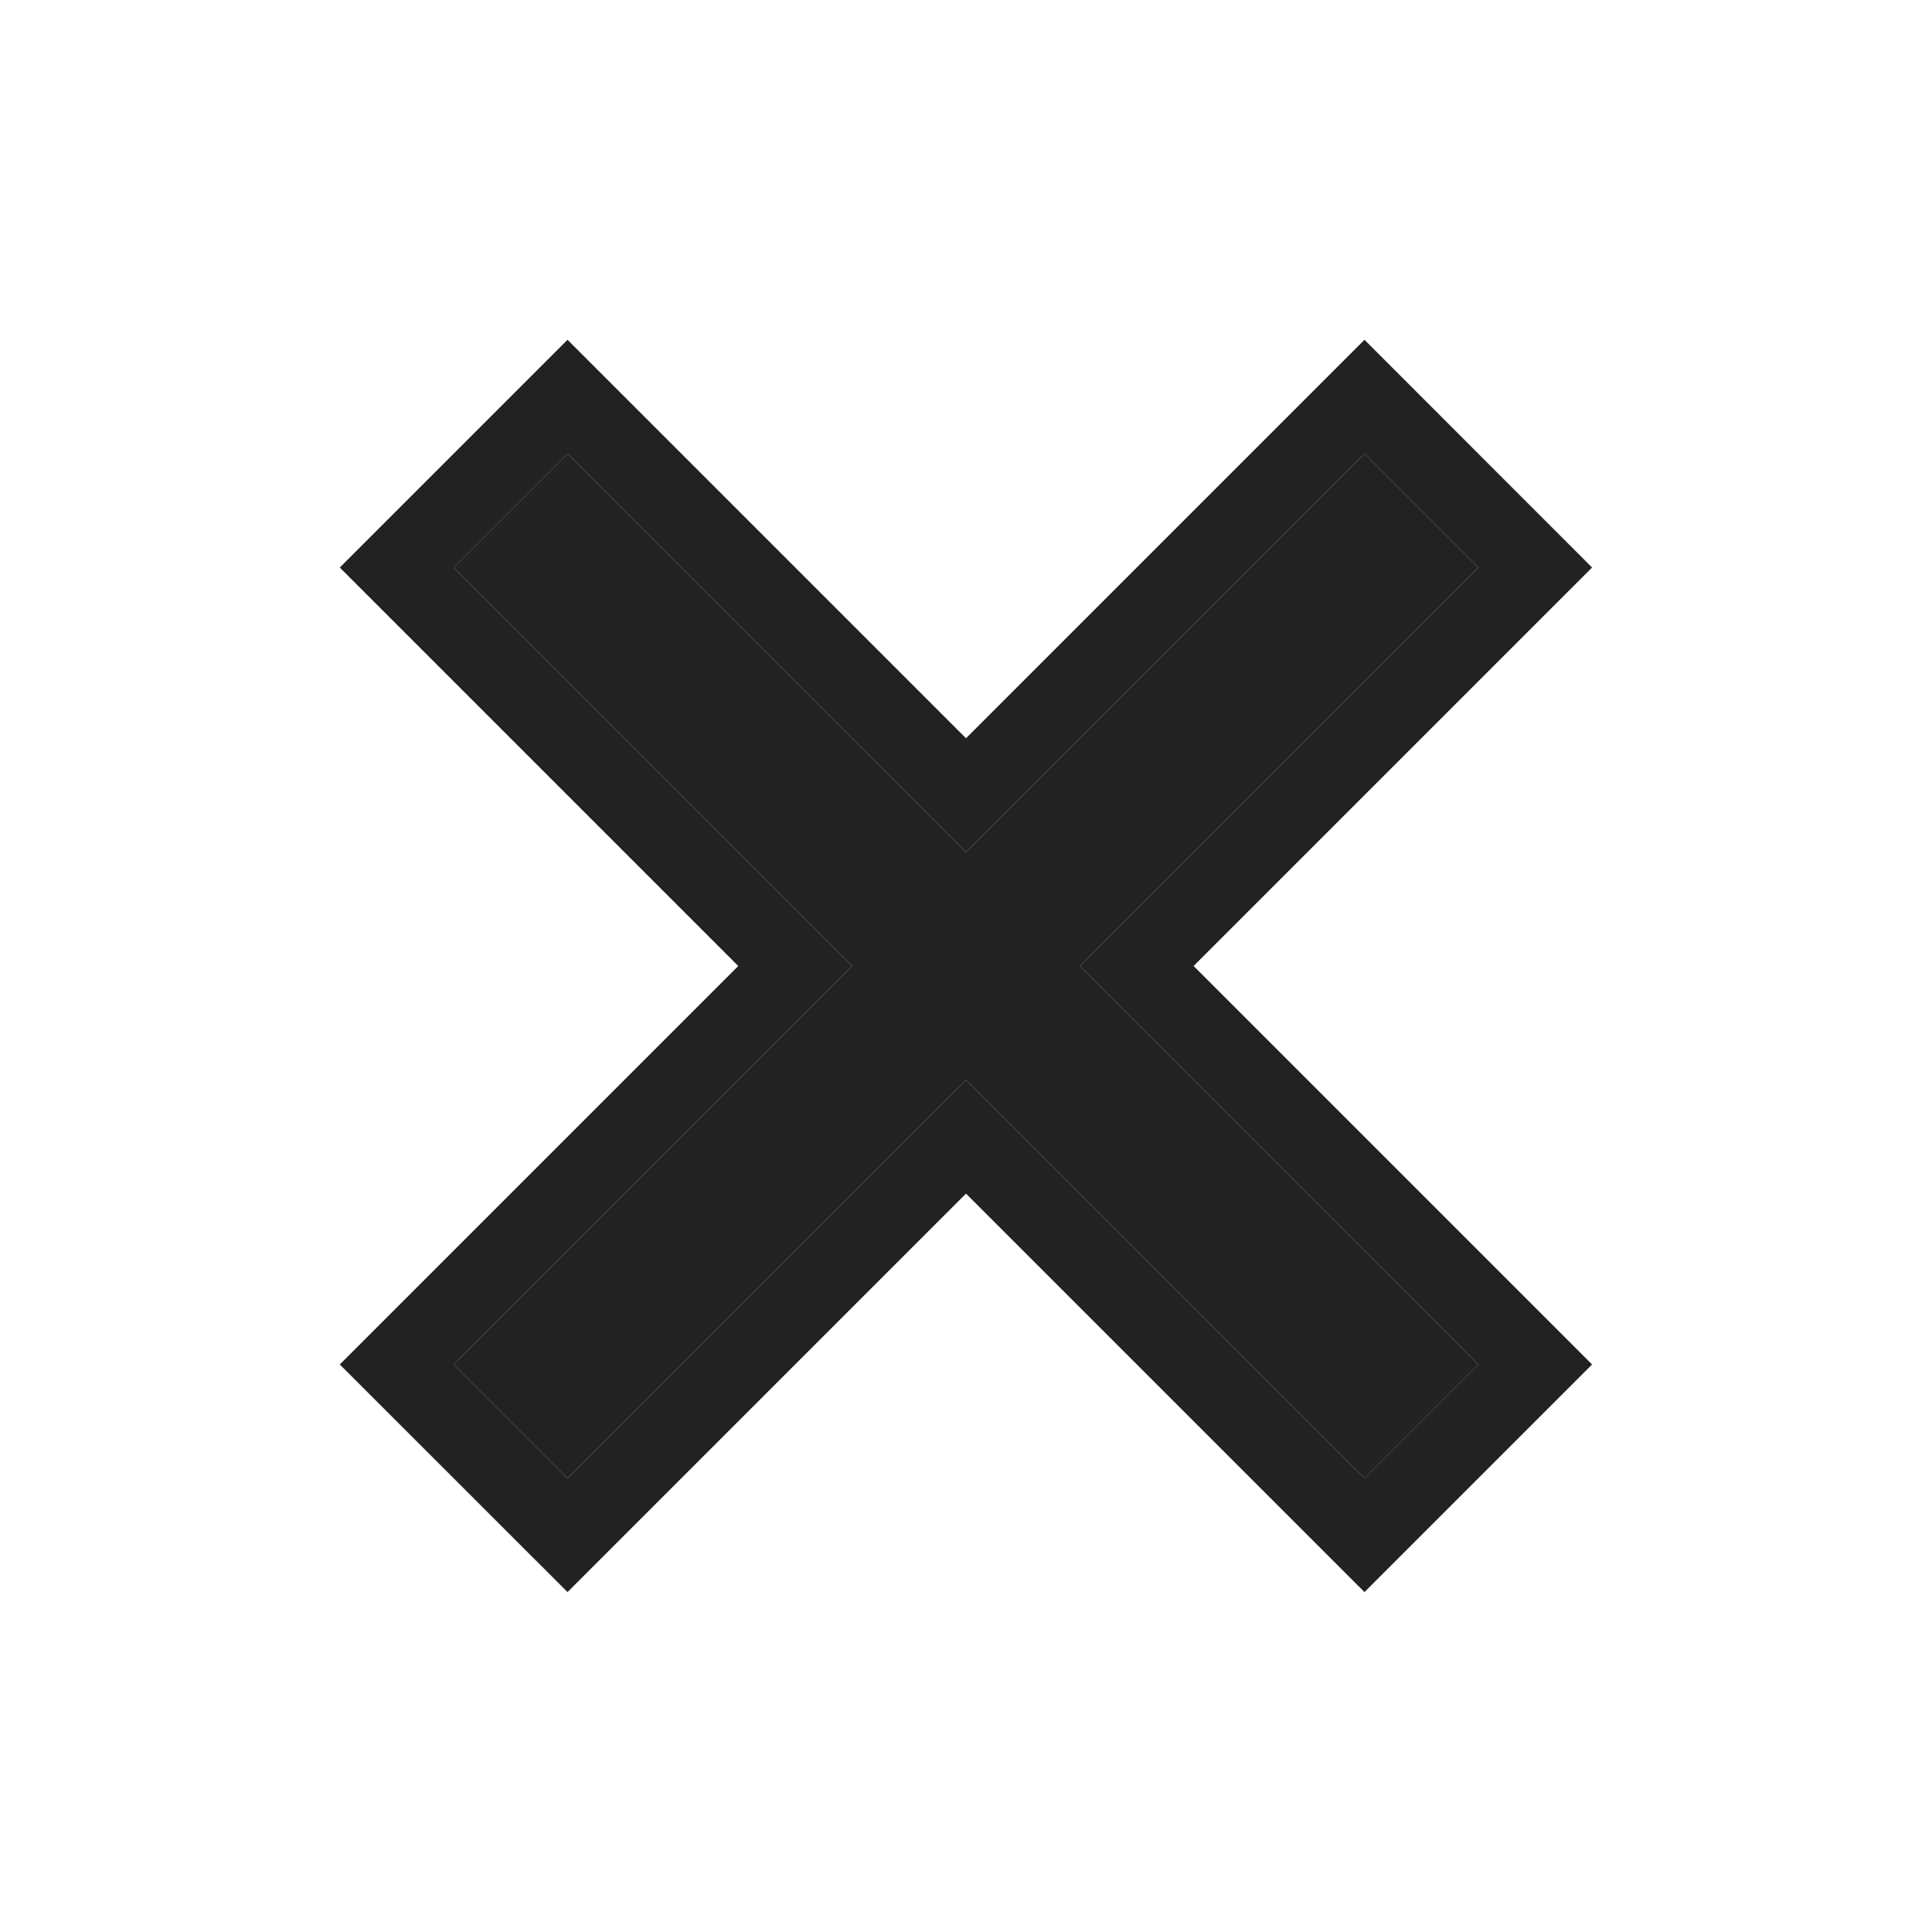
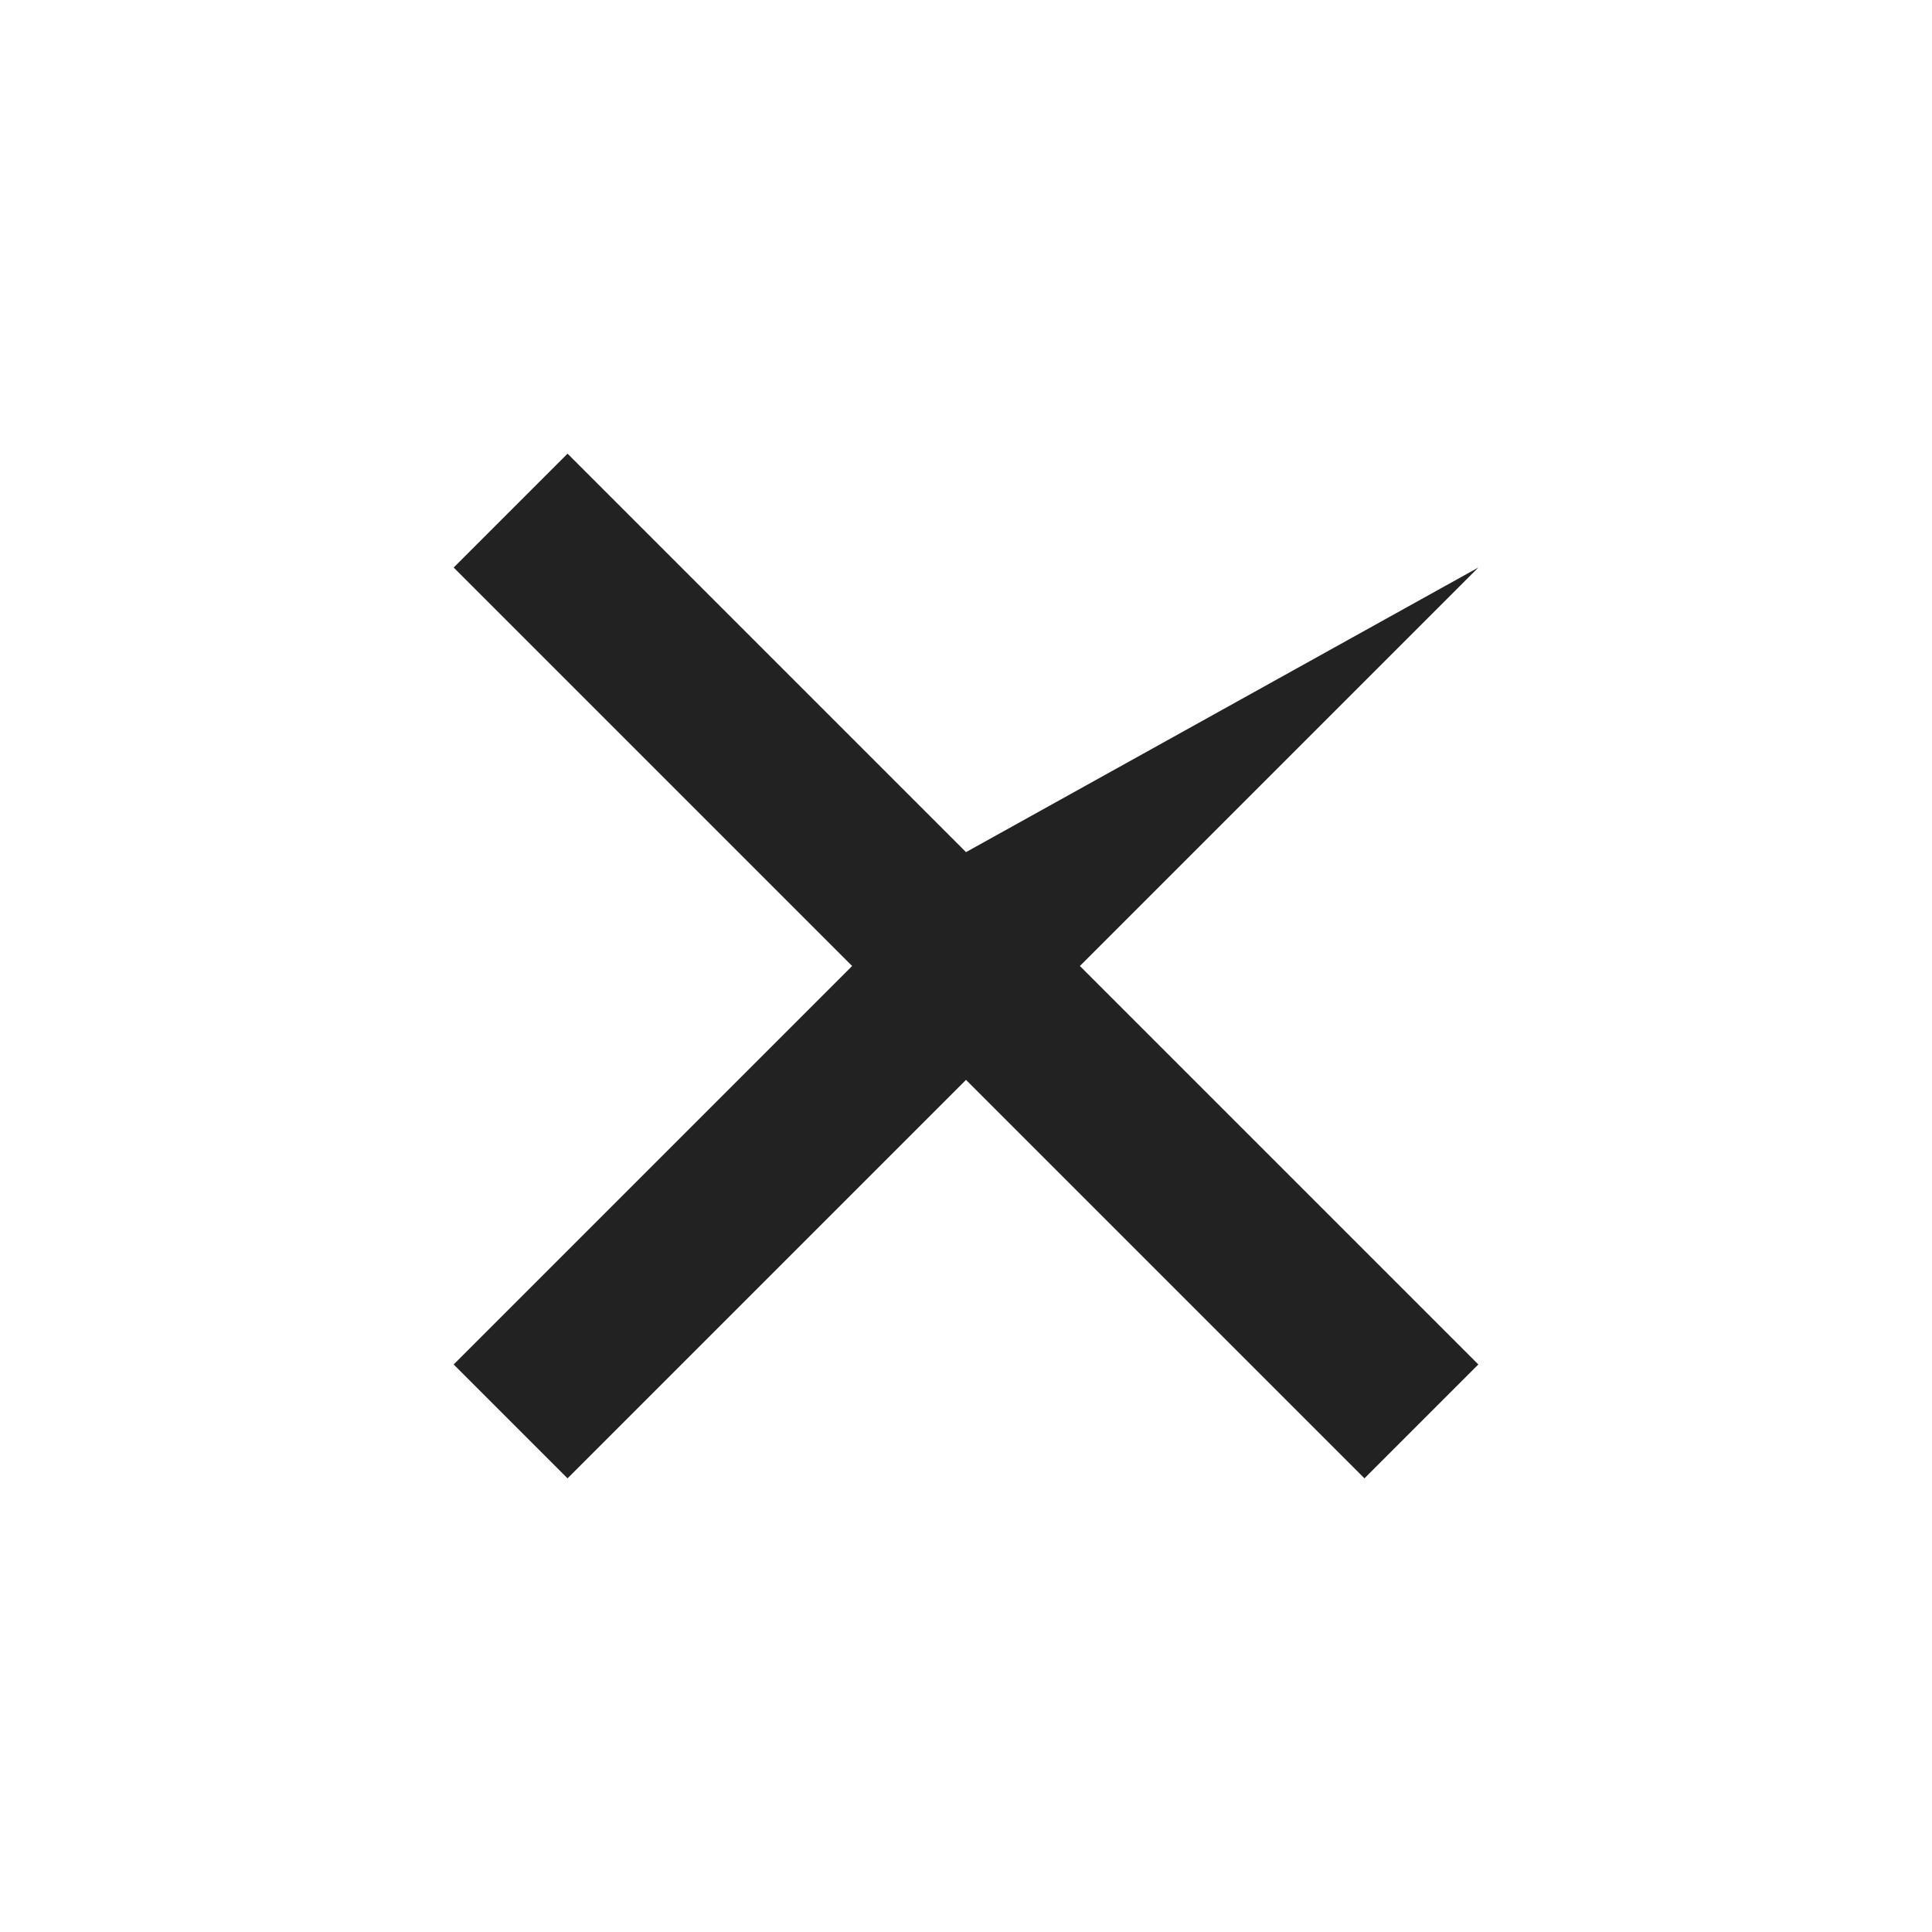
<svg xmlns="http://www.w3.org/2000/svg" width="16" height="16" viewBox="0 0 16 16" fill="none">
-   <path d="M8 7.057L11.3 3.757L12.243 4.7L8.943 8L12.243 11.3L11.3 12.243L8 8.943L4.7 12.243L3.757 11.3L7.057 8L3.757 4.7L4.7 3.757L8 7.057Z" fill="#222222" />
-   <path fill-rule="evenodd" clip-rule="evenodd" d="M8 8.943L4.7 12.243L3.757 11.3L7.057 8L3.757 4.7L4.7 3.757L8 7.057L11.3 3.757L12.243 4.7L8.943 8L12.243 11.3L11.3 12.243L8 8.943ZM9.885 8L13.185 11.3L11.3 13.185L8 9.885L4.7 13.185L2.814 11.3L6.114 8L2.814 4.7L4.7 2.814L8 6.114L11.3 2.814L13.185 4.7L9.885 8Z" fill="#222222" />
+   <path d="M8 7.057L12.243 4.7L8.943 8L12.243 11.3L11.3 12.243L8 8.943L4.7 12.243L3.757 11.3L7.057 8L3.757 4.7L4.7 3.757L8 7.057Z" fill="#222222" />
</svg>